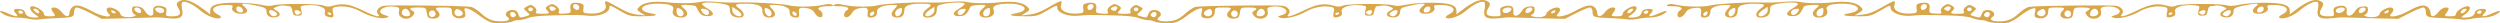
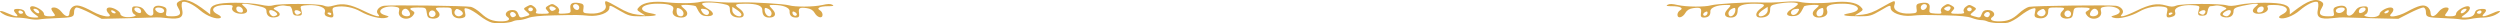
<svg xmlns="http://www.w3.org/2000/svg" width="1400" height="13" viewBox="0 0 1400 13" fill="none">
-   <path fill-rule="evenodd" clip-rule="evenodd" d="M657.819 12.679C659.358 12.336 662.444 10.609 664.681 8.84C666.916 7.07 669.834 5.306 671.164 4.918C673.373 4.274 673.526 4.449 672.917 6.921C672.392 9.057 672.727 9.73 674.505 10.101C677.833 10.797 680.325 9.286 680.325 6.576C680.325 4.319 680.573 4.189 684.868 4.189C689.843 4.189 690.053 4.333 688.04 6.382C686.016 8.441 687.738 10.677 691.143 10.413C693.441 10.235 694.024 9.65 694.35 7.192C694.736 4.283 694.888 4.189 699.216 4.189C703.882 4.189 704.726 4.751 702.162 6.148C701.007 6.776 701.001 7.409 702.134 8.763C704.924 12.098 710.94 10.187 709.893 6.299C709.416 4.535 709.829 4.085 712.218 3.758C718.959 2.837 723.582 6.789 717.75 8.489C715.28 9.209 715.197 9.382 717.054 9.948C719.927 10.823 726.726 9.161 731.441 6.43C735.392 4.142 740.872 3.086 745.05 3.808C747.128 4.167 747.43 4.707 746.854 7.041C746.161 9.858 746.928 10.346 750.253 9.2C751.372 8.813 751.802 7.867 751.39 6.694C750.548 4.292 754.887 2.583 761.013 2.903C764.491 3.085 765.243 3.401 764.913 4.542C763.834 8.274 764.038 8.782 766.62 8.782C768.682 8.782 769.298 8.238 769.618 6.132C769.84 4.674 770.522 3.482 771.135 3.482C771.745 3.482 773.042 3.316 774.013 3.113C774.984 2.91 776.897 3.189 778.263 3.734C780.626 4.674 780.637 4.784 778.484 5.955C775.704 7.47 776.196 9.385 779.456 9.727C782.375 10.033 784.092 8.737 784.119 6.209C784.135 4.693 785.12 4.129 789.355 3.206C792.224 2.58 795.45 2.069 796.523 2.069C798.213 2.069 798.189 2.304 796.353 3.83C793.857 5.905 794.724 7.722 798.213 7.722C801.533 7.722 804.068 5.939 803.229 4.192C802.653 2.992 803.184 2.775 806.71 2.775C813.862 2.775 816.357 5.627 811.358 8.09C809.866 8.826 809.221 9.65 809.863 10C811.899 11.109 817.433 9.072 821.197 5.829C825.088 2.478 829.258 0.472 831.069 1.081C831.666 1.282 831.798 3.108 831.358 5.138C830.355 9.787 832.316 10.98 839.599 10.156C842.284 9.852 844.946 9.662 845.514 9.734C846.084 9.806 853.263 10.017 861.471 10.204L876.392 10.544L882.631 7.366C886.062 5.618 889.538 4.189 890.358 4.189C891.186 4.189 891.844 5.263 891.844 6.62C891.844 9.607 892.461 9.825 901.854 10.164C905.984 10.313 910.285 10.633 911.411 10.874C912.535 11.115 915.056 10.982 917.009 10.578C918.963 10.173 922.166 9.842 924.126 9.842C926.085 9.842 928.968 9.193 930.528 8.401C934.895 6.186 933.896 5.235 929.377 7.306C924.597 9.496 922.343 9.699 924.241 7.769C926.335 5.637 925.841 4.777 922.663 5.022C920.684 5.176 919.597 5.817 919.288 7.015C918.784 8.973 917.051 9.815 913.485 9.831C911.281 9.841 911.303 9.716 913.81 7.98C916.63 6.027 917.419 3.482 915.202 3.482C912.949 3.482 908.714 6.25 908.714 7.722C908.714 8.774 907.848 9.135 905.331 9.135C902.618 9.135 902.134 8.89 902.883 7.899C905.093 4.974 905.109 4.189 902.96 4.189C901.713 4.189 899.991 5.237 898.898 6.662C896.613 9.64 894.44 9.878 894.44 7.15C894.44 6.058 893.663 4.587 892.715 3.881C890.599 2.305 887.892 2.948 881.124 6.634C876.03 9.408 869.951 10.192 872.333 7.769C874.2 5.869 874.011 4.189 871.931 4.189C869.616 4.189 865.89 6.482 865.89 7.906C865.89 8.53 864.735 9.24 863.322 9.484C860.24 10.016 855.714 8.879 857.939 8.131C858.743 7.86 859.402 6.681 859.402 5.511C859.402 3.709 858.956 3.418 856.484 3.609C854.457 3.766 853.115 4.591 852.096 6.309C850.15 9.585 846.92 9.64 847.507 6.386C848.002 3.644 845.841 2.518 842.15 3.594C840.274 4.141 839.804 4.892 840.198 6.724C840.678 8.966 840.456 9.135 837.041 9.135C832.491 9.135 831.463 7.821 833.449 4.544C834.638 2.58 834.629 1.782 833.407 0.981C830.002 -1.253 825.72 0.233 817.715 6.427L815.607 8.058V5.989C815.607 2.756 811.725 1.539 801.39 1.533C796.459 1.53 790.354 2.009 787.54 2.618C784.04 3.376 781.866 3.496 780.403 3.011C777.055 1.9 755.041 1.968 752.206 3.097C750.173 3.907 749.242 3.899 746.217 3.047C741.262 1.652 737.19 2.391 729.748 6.035C723.122 9.28 719.527 10.107 721.652 7.899C723.197 6.294 721.373 3.707 718.367 3.24C714.945 2.707 672.31 3.232 669.585 3.84C668.317 4.123 665.772 5.755 663.93 7.467C660.255 10.883 657.531 11.962 652.588 11.962C648.654 11.962 647.113 10.846 649.177 9.491C651.29 8.106 649.545 5.602 646.467 5.602C644.681 5.602 643.694 6.233 643.147 7.722C642.273 10.102 642.199 10.125 638.714 9.11C636.342 8.419 636.323 8.281 638.351 6.595C640.355 4.929 640.35 4.731 638.272 3.616C636.182 2.495 635.932 2.505 634.173 3.799C633.143 4.555 632.633 5.748 633.043 6.449C633.647 7.487 633.05 7.722 629.804 7.722C625.437 7.722 625.212 7.545 627.119 5.605C628.088 4.618 627.861 3.986 626.219 3.092C624.16 1.97 623.891 1.989 621.801 3.394C620.521 4.255 619.876 5.515 620.283 6.362C620.896 7.636 620.486 7.803 617.242 7.602C613.785 7.386 613.527 7.17 613.907 4.789C614.362 1.933 612.881 1.037 608.854 1.732C606.685 2.107 606.261 2.681 606.596 4.781C606.986 7.229 606.784 7.381 602.866 7.587C597.109 7.891 593.153 5.696 594.221 2.79C594.651 1.616 594.549 0.655 593.991 0.655C593.435 0.655 590.295 2.24 587.016 4.176C582.872 6.623 579.67 7.841 576.513 8.171L571.971 8.644L574.524 7.075C576.845 5.647 576.904 5.339 575.173 3.661C572.751 1.314 567.111 0.457 559.643 1.301C553.206 2.029 544.67 1.917 541.156 1.06C539.912 0.755 536.407 0.712 533.37 0.963C527.534 1.445 523.821 1.537 517.469 1.355C510.99 1.17 494.276 2.204 491.624 2.954C487.96 3.991 477.767 3.918 472.904 2.821C469.719 2.103 468.293 2.066 467.177 2.674C466.062 3.281 466.708 3.482 469.768 3.482C474.281 3.482 476.371 4.592 474.144 5.805C473.35 6.237 472.7 7.349 472.7 8.275C472.7 10.632 475.66 9.911 477.164 7.188C477.966 5.735 479.459 4.834 481.534 4.55C485.626 3.991 486.329 4.456 485.863 7.407C485.578 9.205 485.993 9.842 487.447 9.842C490.042 9.842 491.275 8.663 491.151 6.297C491.045 4.276 494.819 2.775 500.012 2.775C503.054 2.775 503.042 2.724 500.581 5.41C498.319 7.88 499.189 9.842 502.546 9.842C505.205 9.842 506.44 8.487 506.44 5.569C506.44 3.178 509.428 2.069 515.87 2.069C521.718 2.069 522.434 2.613 519.373 4.732C516.088 7.006 515.968 9.842 519.156 9.842C522.774 9.842 524.606 8.392 524.606 5.53C524.606 3.23 525.102 2.82 528.692 2.138C534.091 1.113 540.178 1.149 540.178 2.206C540.178 2.671 538.643 3.924 536.765 4.991C532.787 7.252 533.37 9.36 537.874 9.008C540.546 8.8 541.478 7.923 543.558 3.659C543.964 2.825 551.857 2.345 551.857 3.153C551.857 3.362 550.933 4.3 549.803 5.239C547.341 7.284 548.443 9.842 551.786 9.842C555.398 9.842 557.389 8.058 556.43 5.68C555.428 3.196 558.15 2.069 565.149 2.069C574.392 2.069 577.1 5.979 568.866 7.434C563.425 8.395 566.053 9.135 574.906 9.135C580.334 9.135 581.38 8.839 586.479 5.857C591.798 2.746 592.085 2.671 592.085 4.393C592.085 7.128 597.973 9.365 603.749 8.824C609.283 8.305 609.46 8.303 623.286 8.607C631.042 8.778 635.317 9.211 637.524 10.053C639.257 10.714 641.597 11.255 642.723 11.255C643.849 11.255 645.325 11.54 646.003 11.888C647.978 12.9 654.777 13.356 657.819 12.679ZM689.409 7.722C689.409 6.991 689.997 6.194 690.716 5.952C692.384 5.391 693.824 7.376 692.801 8.826C691.803 10.242 689.409 9.463 689.409 7.722ZM644.975 7.346C646.524 5.839 648.527 7.202 647.308 8.934C646.734 9.747 646.1 9.86 645.112 9.322C644.193 8.821 644.145 8.153 644.975 7.346ZM778.222 8.361C777.243 7.497 781.022 5.082 782.278 5.767C783.354 6.352 781.663 9.135 780.235 9.135C779.611 9.135 778.705 8.787 778.222 8.361ZM703.683 8.133C703.683 6.666 705.102 4.895 706.279 4.895C707.802 4.895 708.898 6.866 708.046 8.075C707.097 9.421 703.683 9.466 703.683 8.133ZM674.268 8.02C673.836 7.407 674.418 6.397 675.559 5.775C677.462 4.738 677.705 4.743 678.47 5.829C679.482 7.266 678.329 9.135 676.433 9.135C675.674 9.135 674.701 8.634 674.268 8.02ZM550.56 7.455C550.56 6.531 551.436 5.379 552.506 4.895C554.162 4.147 554.452 4.328 554.452 6.104C554.452 7.253 554.063 8.405 553.587 8.664C551.85 9.61 550.56 9.095 550.56 7.455ZM518.118 8.154C518.118 7.614 519.267 6.421 520.671 5.504L523.221 3.835L523.265 5.637C523.307 7.39 521.257 9.135 519.156 9.135C518.584 9.135 518.118 8.694 518.118 8.154ZM501.248 7.455C501.248 6.531 502.124 5.379 503.195 4.895C504.817 4.162 505.142 4.256 505.142 5.458C505.142 7.381 503.837 9.135 502.408 9.135C501.77 9.135 501.248 8.379 501.248 7.455ZM488.126 6.812C489.186 6.235 489.57 6.314 489.57 7.109C489.57 8.514 487.825 9.464 487.179 8.411C486.905 7.964 487.332 7.244 488.126 6.812ZM765.689 6.179C767.672 5.099 769.135 5.896 768.035 7.456C767.386 8.378 766.824 8.469 765.668 7.84C764.515 7.212 764.519 6.817 765.689 6.179ZM747.804 7.722C747.804 7.333 748.422 7.015 749.179 7.015C749.934 7.015 750.192 7.333 749.75 7.722C749.309 8.111 748.691 8.429 748.376 8.429C748.06 8.429 747.804 8.111 747.804 7.722ZM536.285 6.993C536.285 6.203 537.185 5.369 538.288 5.139C540.986 4.575 541.38 4.952 540.069 6.839C538.692 8.82 536.285 8.918 536.285 6.993ZM920.392 7.057C920.392 6.691 920.977 6.196 921.69 5.955C922.404 5.715 922.988 6.015 922.988 6.62C922.988 7.226 922.404 7.722 921.69 7.722C920.977 7.722 920.392 7.423 920.392 7.057ZM911.757 5.986C912.18 5.386 913.148 4.895 913.909 4.895C914.869 4.895 914.849 5.347 913.845 6.369C912.234 8.008 910.55 7.699 911.757 5.986ZM869.546 6.155C870.477 5.649 871.082 5.607 871.082 6.049C871.082 6.993 869.546 7.829 868.681 7.357C868.313 7.156 868.702 6.615 869.546 6.155ZM854.697 5.225C855.602 3.943 858.105 3.856 858.105 5.107C858.105 6.393 855.027 7.994 854.431 7.019C854.176 6.603 854.296 5.796 854.697 5.225ZM841.672 5.296C842.613 3.962 846.426 3.81 846.426 5.107C846.426 5.613 845.726 6.407 844.868 6.874C842.893 7.95 840.599 6.818 841.672 5.296ZM797.349 5.48C797.875 3.538 801.008 2.886 801.008 4.719C801.008 6.185 799.96 7.015 798.106 7.015C797.461 7.015 797.121 6.325 797.349 5.48ZM634.907 5.249C634.907 4.666 635.492 4.189 636.205 4.189C636.919 4.189 637.503 4.666 637.503 5.249C637.503 5.832 636.919 6.309 636.205 6.309C635.492 6.309 634.907 5.832 634.907 5.249ZM622.947 4.059C624.93 2.98 626.392 3.776 625.293 5.336C624.644 6.258 624.081 6.349 622.926 5.72C621.772 5.092 621.776 4.697 622.947 4.059ZM608.954 4.23C608.954 2.685 610.981 1.703 612.113 2.7C613.062 3.536 611.636 5.602 610.113 5.602C609.476 5.602 608.954 4.985 608.954 4.23Z" fill="#D9A74A" />
  <path fill-rule="evenodd" clip-rule="evenodd" d="M1124.49 12.679C1126.02 12.336 1129.11 10.609 1131.35 8.84C1133.58 7.07 1136.5 5.306 1137.83 4.918C1140.04 4.274 1140.19 4.449 1139.58 6.921C1139.06 9.057 1139.39 9.73 1141.17 10.101C1144.5 10.797 1146.99 9.286 1146.99 6.576C1146.99 4.319 1147.24 4.189 1151.53 4.189C1156.51 4.189 1156.72 4.333 1154.71 6.382C1152.68 8.441 1154.4 10.677 1157.81 10.413C1160.11 10.235 1160.69 9.65 1161.02 7.192C1161.4 4.283 1161.55 4.189 1165.88 4.189C1170.55 4.189 1171.39 4.751 1168.83 6.148C1167.67 6.776 1167.67 7.409 1168.8 8.763C1171.59 12.098 1177.61 10.187 1176.56 6.299C1176.08 4.535 1176.5 4.085 1178.88 3.758C1185.63 2.837 1190.25 6.789 1184.42 8.489C1181.95 9.209 1181.86 9.382 1183.72 9.948C1186.59 10.823 1193.39 9.161 1198.11 6.43C1202.06 4.142 1207.54 3.086 1211.72 3.808C1213.8 4.167 1214.1 4.707 1213.52 7.041C1212.83 9.858 1213.59 10.346 1216.92 9.2C1218.04 8.813 1218.47 7.867 1218.06 6.694C1217.21 4.292 1221.55 2.583 1227.68 2.903C1231.16 3.085 1231.91 3.401 1231.58 4.542C1230.5 8.274 1230.7 8.782 1233.29 8.782C1235.35 8.782 1235.97 8.238 1236.28 6.132C1236.51 4.674 1237.19 3.482 1237.8 3.482C1238.41 3.482 1239.71 3.316 1240.68 3.113C1241.65 2.91 1243.56 3.189 1244.93 3.734C1247.29 4.674 1247.3 4.784 1245.15 5.955C1242.37 7.47 1242.86 9.385 1246.12 9.727C1249.04 10.033 1250.76 8.737 1250.79 6.209C1250.8 4.693 1251.79 4.129 1256.02 3.206C1258.89 2.58 1262.12 2.069 1263.19 2.069C1264.88 2.069 1264.86 2.304 1263.02 3.83C1260.52 5.905 1261.39 7.722 1264.88 7.722C1268.2 7.722 1270.73 5.939 1269.9 4.192C1269.32 2.992 1269.85 2.775 1273.38 2.775C1280.53 2.775 1283.02 5.627 1278.02 8.09C1276.53 8.826 1275.89 9.65 1276.53 10C1278.57 11.109 1284.1 9.072 1287.86 5.829C1291.75 2.478 1295.92 0.472 1297.74 1.081C1298.33 1.282 1298.46 3.108 1298.03 5.138C1297.02 9.787 1298.98 10.98 1306.27 10.156C1308.95 9.852 1311.61 9.662 1312.18 9.734C1312.75 9.806 1319.93 10.017 1328.14 10.204L1343.06 10.544L1349.3 7.366C1352.73 5.618 1356.2 4.189 1357.02 4.189C1357.85 4.189 1358.51 5.263 1358.51 6.62C1358.51 9.607 1359.13 9.825 1368.52 10.164C1372.65 10.313 1376.95 10.633 1378.08 10.874C1379.2 11.115 1381.72 10.982 1383.68 10.578C1385.63 10.173 1388.83 9.842 1390.79 9.842C1392.75 9.842 1395.63 9.193 1397.2 8.401C1401.56 6.186 1400.56 5.235 1396.04 7.306C1391.26 9.496 1389.01 9.699 1390.91 7.769C1393 5.637 1392.51 4.777 1389.33 5.022C1387.35 5.176 1386.26 5.817 1385.96 7.015C1385.45 8.973 1383.72 9.815 1380.15 9.831C1377.95 9.841 1377.97 9.716 1380.48 7.98C1383.3 6.027 1384.09 3.482 1381.87 3.482C1379.62 3.482 1375.38 6.25 1375.38 7.722C1375.38 8.774 1374.51 9.135 1372 9.135C1369.28 9.135 1368.8 8.89 1369.55 7.899C1371.76 4.974 1371.78 4.189 1369.63 4.189C1368.38 4.189 1366.66 5.237 1365.57 6.662C1363.28 9.64 1361.11 9.878 1361.11 7.15C1361.11 6.058 1360.33 4.587 1359.38 3.881C1357.27 2.305 1354.56 2.948 1347.79 6.634C1342.7 9.408 1336.62 10.192 1339 7.769C1340.87 5.869 1340.68 4.189 1338.6 4.189C1336.28 4.189 1332.56 6.482 1332.56 7.906C1332.56 8.53 1331.4 9.24 1329.99 9.484C1326.91 10.016 1322.38 8.879 1324.61 8.131C1325.41 7.86 1326.07 6.681 1326.07 5.511C1326.07 3.709 1325.62 3.418 1323.15 3.609C1321.12 3.766 1319.78 4.591 1318.76 6.309C1316.82 9.585 1313.59 9.64 1314.17 6.386C1314.67 3.644 1312.51 2.518 1308.82 3.594C1306.94 4.141 1306.47 4.892 1306.86 6.724C1307.34 8.966 1307.12 9.135 1303.71 9.135C1299.16 9.135 1298.13 7.821 1300.12 4.544C1301.3 2.58 1301.3 1.782 1300.07 0.981C1296.67 -1.253 1292.39 0.233 1284.38 6.427L1282.27 8.058V5.989C1282.27 2.756 1278.39 1.539 1268.06 1.533C1263.13 1.53 1257.02 2.009 1254.21 2.618C1250.71 3.376 1248.53 3.496 1247.07 3.011C1243.72 1.9 1221.71 1.968 1218.87 3.097C1216.84 3.907 1215.91 3.899 1212.88 3.047C1207.93 1.652 1203.86 2.391 1196.41 6.035C1189.79 9.28 1186.19 10.107 1188.32 7.899C1189.86 6.294 1188.04 3.707 1185.03 3.24C1181.61 2.707 1138.98 3.232 1136.25 3.84C1134.98 4.123 1132.44 5.755 1130.6 7.467C1126.92 10.883 1124.2 11.962 1119.25 11.962C1115.32 11.962 1113.78 10.846 1115.84 9.491C1117.96 8.106 1116.21 5.602 1113.13 5.602C1111.35 5.602 1110.36 6.233 1109.81 7.722C1108.94 10.102 1108.87 10.125 1105.38 9.11C1103.01 8.419 1102.99 8.281 1105.02 6.595C1107.02 4.929 1107.02 4.731 1104.94 3.616C1102.85 2.495 1102.6 2.505 1100.84 3.799C1099.81 4.555 1099.3 5.748 1099.71 6.449C1100.31 7.487 1099.72 7.722 1096.47 7.722C1092.1 7.722 1091.88 7.545 1093.79 5.605C1094.75 4.618 1094.53 3.986 1092.89 3.092C1090.83 1.97 1090.56 1.989 1088.47 3.394C1087.19 4.255 1086.54 5.515 1086.95 6.362C1087.56 7.636 1087.15 7.803 1083.91 7.602C1080.45 7.386 1080.19 7.17 1080.57 4.789C1081.03 1.933 1079.55 1.037 1075.52 1.732C1073.35 2.107 1072.93 2.681 1073.26 4.781C1073.65 7.229 1073.45 7.381 1069.53 7.587C1063.78 7.891 1059.82 5.696 1060.89 2.79C1061.32 1.616 1061.22 0.655 1060.66 0.655C1060.1 0.655 1056.96 2.24 1053.68 4.176C1049.54 6.623 1046.34 7.841 1043.18 8.171L1038.64 8.644L1041.19 7.075C1043.51 5.647 1043.57 5.339 1041.84 3.661C1039.42 1.314 1033.78 0.457 1026.31 1.301C1019.87 2.029 1011.34 1.917 1007.82 1.06C1006.58 0.755 1003.07 0.712 1000.04 0.963C994.201 1.445 990.488 1.537 984.136 1.355C977.657 1.17 960.943 2.204 958.291 2.954C954.627 3.991 944.434 3.918 939.571 2.821C936.386 2.103 934.96 2.066 933.844 2.674C932.729 3.281 933.375 3.482 936.435 3.482C940.948 3.482 943.038 4.592 940.811 5.805C940.017 6.237 939.367 7.349 939.367 8.275C939.367 10.632 942.327 9.911 943.83 7.188C944.633 5.735 946.126 4.834 948.201 4.55C952.292 3.991 952.996 4.456 952.53 7.407C952.245 9.205 952.66 9.842 954.114 9.842C956.708 9.842 957.942 8.663 957.817 6.297C957.711 4.276 961.486 2.775 966.679 2.775C969.721 2.775 969.709 2.724 967.248 5.41C964.985 7.88 965.855 9.842 969.213 9.842C971.872 9.842 973.106 8.487 973.106 5.569C973.106 3.178 976.095 2.069 982.537 2.069C988.385 2.069 989.101 2.613 986.04 4.732C982.755 7.006 982.635 9.842 985.823 9.842C989.441 9.842 991.273 8.392 991.273 5.53C991.273 3.23 991.769 2.82 995.359 2.138C1000.76 1.113 1006.84 1.149 1006.84 2.206C1006.84 2.671 1005.31 3.924 1003.43 4.991C999.454 7.252 1000.04 9.36 1004.54 9.008C1007.21 8.8 1008.15 7.923 1010.23 3.659C1010.63 2.825 1018.52 2.345 1018.52 3.153C1018.52 3.362 1017.6 4.3 1016.47 5.239C1014.01 7.284 1015.11 9.842 1018.45 9.842C1022.06 9.842 1024.06 8.058 1023.1 5.68C1022.09 3.196 1024.82 2.069 1031.82 2.069C1041.06 2.069 1043.77 5.979 1035.53 7.434C1030.09 8.395 1032.72 9.135 1041.57 9.135C1047 9.135 1048.05 8.839 1053.15 5.857C1058.46 2.746 1058.75 2.671 1058.75 4.393C1058.75 7.128 1064.64 9.365 1070.42 8.824C1075.95 8.305 1076.13 8.303 1089.95 8.607C1097.71 8.778 1101.98 9.211 1104.19 10.053C1105.92 10.714 1108.26 11.255 1109.39 11.255C1110.52 11.255 1111.99 11.54 1112.67 11.888C1114.64 12.9 1121.44 13.356 1124.49 12.679ZM1156.08 7.722C1156.08 6.991 1156.66 6.194 1157.38 5.952C1159.05 5.391 1160.49 7.376 1159.47 8.826C1158.47 10.242 1156.08 9.463 1156.08 7.722ZM1111.64 7.346C1113.19 5.839 1115.19 7.202 1113.97 8.934C1113.4 9.747 1112.77 9.86 1111.78 9.322C1110.86 8.821 1110.81 8.153 1111.64 7.346ZM1244.89 8.361C1243.91 7.497 1247.69 5.082 1248.95 5.767C1250.02 6.352 1248.33 9.135 1246.9 9.135C1246.28 9.135 1245.37 8.787 1244.89 8.361ZM1170.35 8.133C1170.35 6.666 1171.77 4.895 1172.95 4.895C1174.47 4.895 1175.56 6.866 1174.71 8.075C1173.76 9.421 1170.35 9.466 1170.35 8.133ZM1140.93 8.02C1140.5 7.407 1141.08 6.397 1142.23 5.775C1144.13 4.738 1144.37 4.743 1145.14 5.829C1146.15 7.266 1145 9.135 1143.1 9.135C1142.34 9.135 1141.37 8.634 1140.93 8.02ZM1017.23 7.455C1017.23 6.531 1018.1 5.379 1019.17 4.895C1020.83 4.147 1021.12 4.328 1021.12 6.104C1021.12 7.253 1020.73 8.405 1020.25 8.664C1018.52 9.61 1017.23 9.095 1017.23 7.455ZM984.785 8.154C984.785 7.614 985.934 6.421 987.338 5.504L989.888 3.835L989.932 5.637C989.974 7.39 987.923 9.135 985.823 9.135C985.251 9.135 984.785 8.694 984.785 8.154ZM967.915 7.455C967.915 6.531 968.791 5.379 969.862 4.895C971.484 4.162 971.808 4.256 971.808 5.458C971.808 7.381 970.504 9.135 969.074 9.135C968.437 9.135 967.915 8.379 967.915 7.455ZM954.792 6.812C955.852 6.235 956.236 6.314 956.236 7.109C956.236 8.514 954.491 9.464 953.846 8.411C953.572 7.964 953.999 7.244 954.792 6.812ZM1232.36 6.179C1234.34 5.099 1235.8 5.896 1234.7 7.456C1234.05 8.378 1233.49 8.469 1232.34 7.84C1231.18 7.212 1231.19 6.817 1232.36 6.179ZM1214.47 7.722C1214.47 7.333 1215.09 7.015 1215.85 7.015C1216.6 7.015 1216.86 7.333 1216.42 7.722C1215.98 8.111 1215.36 8.429 1215.04 8.429C1214.73 8.429 1214.47 8.111 1214.47 7.722ZM1002.95 6.993C1002.95 6.203 1003.85 5.369 1004.95 5.139C1007.65 4.575 1008.05 4.952 1006.74 6.839C1005.36 8.82 1002.95 8.918 1002.95 6.993ZM1387.06 7.057C1387.06 6.691 1387.64 6.196 1388.36 5.955C1389.07 5.715 1389.65 6.015 1389.65 6.62C1389.65 7.226 1389.07 7.722 1388.36 7.722C1387.64 7.722 1387.06 7.423 1387.06 7.057ZM1378.42 5.986C1378.85 5.386 1379.81 4.895 1380.58 4.895C1381.54 4.895 1381.52 5.347 1380.51 6.369C1378.9 8.008 1377.22 7.699 1378.42 5.986ZM1336.21 6.155C1337.14 5.649 1337.75 5.607 1337.75 6.049C1337.75 6.993 1336.21 7.829 1335.35 7.357C1334.98 7.156 1335.37 6.615 1336.21 6.155ZM1321.36 5.225C1322.27 3.943 1324.77 3.856 1324.77 5.107C1324.77 6.393 1321.69 7.994 1321.1 7.019C1320.84 6.603 1320.96 5.796 1321.36 5.225ZM1308.34 5.296C1309.28 3.962 1313.09 3.81 1313.09 5.107C1313.09 5.613 1312.39 6.407 1311.54 6.874C1309.56 7.95 1307.27 6.818 1308.34 5.296ZM1264.02 5.48C1264.54 3.538 1267.68 2.886 1267.68 4.719C1267.68 6.185 1266.63 7.015 1264.77 7.015C1264.13 7.015 1263.79 6.325 1264.02 5.48ZM1101.57 5.249C1101.57 4.666 1102.16 4.189 1102.87 4.189C1103.59 4.189 1104.17 4.666 1104.17 5.249C1104.17 5.832 1103.59 6.309 1102.87 6.309C1102.16 6.309 1101.57 5.832 1101.57 5.249ZM1089.61 4.059C1091.6 2.98 1093.06 3.776 1091.96 5.336C1091.31 6.258 1090.75 6.349 1089.59 5.72C1088.44 5.092 1088.44 4.697 1089.61 4.059ZM1075.62 4.23C1075.62 2.685 1077.65 1.703 1078.78 2.7C1079.73 3.536 1078.3 5.602 1076.78 5.602C1076.14 5.602 1075.62 4.985 1075.62 4.23Z" fill="#D9A74A" />
  <path fill-rule="evenodd" clip-rule="evenodd" d="M275.514 12.679C273.976 12.336 270.889 10.609 268.652 8.84C266.417 7.07 263.5 5.306 262.169 4.918C259.96 4.274 259.808 4.449 260.416 6.921C260.941 9.057 260.606 9.73 258.828 10.101C255.5 10.797 253.008 9.286 253.008 6.576C253.008 4.319 252.76 4.189 248.465 4.189C243.49 4.189 243.28 4.333 245.293 6.382C247.317 8.441 245.596 10.677 242.191 10.413C239.892 10.235 239.309 9.65 238.983 7.192C238.597 4.283 238.446 4.189 234.118 4.189C229.451 4.189 228.607 4.751 231.172 6.148C232.326 6.776 232.332 7.409 231.199 8.763C228.409 12.098 222.393 10.187 223.44 6.299C223.917 4.535 223.505 4.085 221.116 3.758C214.374 2.837 209.751 6.789 215.583 8.489C218.053 9.209 218.136 9.382 216.28 9.948C213.406 10.823 206.608 9.161 201.892 6.43C197.941 4.142 192.461 3.086 188.283 3.808C186.205 4.167 185.904 4.707 186.479 7.041C187.172 9.858 186.405 10.346 183.08 9.2C181.961 8.813 181.532 7.867 181.943 6.694C182.786 4.292 178.446 2.583 172.32 2.903C168.842 3.085 168.09 3.401 168.42 4.542C169.499 8.274 169.295 8.782 166.713 8.782C164.652 8.782 164.035 8.238 163.716 6.132C163.493 4.674 162.811 3.482 162.198 3.482C161.588 3.482 160.291 3.316 159.32 3.113C158.35 2.91 156.436 3.189 155.07 3.734C152.707 4.674 152.697 4.784 154.849 5.955C157.63 7.47 157.137 9.385 153.877 9.727C150.958 10.033 149.241 8.737 149.214 6.209C149.199 4.693 148.213 4.129 143.979 3.206C141.109 2.58 137.883 2.069 136.811 2.069C135.12 2.069 135.144 2.304 136.98 3.83C139.476 5.905 138.609 7.722 135.12 7.722C131.8 7.722 129.265 5.939 130.104 4.192C130.68 2.992 130.149 2.775 126.623 2.775C119.471 2.775 116.977 5.627 121.975 8.09C123.467 8.826 124.112 9.65 123.47 10C121.434 11.109 115.9 9.072 112.137 5.829C108.246 2.478 104.075 0.472 102.264 1.081C101.667 1.282 101.535 3.108 101.975 5.138C102.978 9.787 101.017 10.98 93.734 10.156C91.049 9.852 88.387 9.662 87.82 9.734C87.249 9.806 80.07 10.017 71.862 10.204L56.941 10.544L50.702 7.366C47.271 5.618 43.795 4.189 42.976 4.189C42.147 4.189 41.489 5.263 41.489 6.62C41.489 9.607 40.872 9.825 31.48 10.164C27.349 10.313 23.049 10.633 21.923 10.874C20.798 11.115 18.277 10.982 16.324 10.578C14.371 10.173 11.167 9.842 9.208 9.842C7.248 9.842 4.365 9.193 2.805 8.401C-1.562 6.186 -0.563 5.235 3.957 7.306C8.736 9.496 10.99 9.699 9.092 7.769C6.998 5.637 7.492 4.777 10.67 5.022C12.649 5.176 13.736 5.817 14.045 7.015C14.549 8.973 16.282 9.815 19.848 9.831C22.052 9.841 22.03 9.716 19.523 7.98C16.703 6.027 15.914 3.482 18.131 3.482C20.384 3.482 24.619 6.25 24.619 7.722C24.619 8.774 25.485 9.135 28.002 9.135C30.716 9.135 31.199 8.89 30.451 7.899C28.24 4.974 28.225 4.189 30.373 4.189C31.62 4.189 33.342 5.237 34.435 6.662C36.72 9.64 38.893 9.878 38.893 7.15C38.893 6.058 39.67 4.587 40.618 3.881C42.734 2.305 45.441 2.948 52.209 6.634C57.303 9.408 63.382 10.192 61 7.769C59.133 5.869 59.322 4.189 61.402 4.189C63.717 4.189 67.443 6.482 67.443 7.906C67.443 8.53 68.598 9.24 70.011 9.484C73.093 10.016 77.619 8.879 75.394 8.131C74.59 7.86 73.931 6.681 73.931 5.511C73.931 3.709 74.377 3.418 76.85 3.609C78.877 3.766 80.219 4.591 81.237 6.309C83.183 9.585 86.413 9.64 85.826 6.386C85.331 3.644 87.493 2.518 91.183 3.594C93.059 4.141 93.529 4.892 93.135 6.724C92.656 8.966 92.877 9.135 96.292 9.135C100.842 9.135 101.87 7.821 99.884 4.544C98.695 2.58 98.704 1.782 99.926 0.981C103.331 -1.253 107.613 0.233 115.618 6.427L117.726 8.058V5.989C117.726 2.756 121.608 1.539 131.943 1.533C136.874 1.53 142.979 2.009 145.794 2.618C149.293 3.376 151.467 3.496 152.931 3.011C156.279 1.9 178.292 1.968 181.127 3.097C183.16 3.907 184.091 3.899 187.116 3.047C192.071 1.652 196.143 2.391 203.585 6.035C210.212 9.28 213.807 10.107 211.681 7.899C210.137 6.294 211.961 3.707 214.966 3.24C218.388 2.707 261.023 3.232 263.748 3.84C265.016 4.123 267.561 5.755 269.403 7.467C273.078 10.883 275.802 11.962 280.746 11.962C284.679 11.962 286.22 10.846 284.156 9.491C282.043 8.106 283.789 5.602 286.866 5.602C288.652 5.602 289.639 6.233 290.186 7.722C291.06 10.102 291.134 10.125 294.619 9.11C296.991 8.419 297.01 8.281 294.982 6.595C292.978 4.929 292.984 4.731 295.061 3.616C297.151 2.495 297.401 2.505 299.16 3.799C300.19 4.555 300.7 5.748 300.29 6.449C299.686 7.487 300.283 7.722 303.529 7.722C307.896 7.722 308.121 7.545 306.214 5.605C305.245 4.618 305.472 3.986 307.114 3.092C309.173 1.97 309.442 1.989 311.533 3.394C312.812 4.255 313.457 5.515 313.05 6.362C312.437 7.636 312.847 7.803 316.091 7.602C319.549 7.386 319.806 7.17 319.426 4.789C318.971 1.933 320.452 1.037 324.479 1.732C326.648 2.107 327.072 2.681 326.737 4.781C326.347 7.229 326.549 7.381 330.467 7.587C336.225 7.891 340.18 5.696 339.112 2.79C338.682 1.616 338.784 0.655 339.343 0.655C339.898 0.655 343.038 2.24 346.317 4.176C350.461 6.623 353.663 7.841 356.82 8.171L361.363 8.644L358.809 7.075C356.488 5.647 356.43 5.339 358.16 3.661C360.582 1.314 366.222 0.457 373.69 1.301C380.127 2.029 388.663 1.917 392.177 1.06C393.422 0.755 396.926 0.712 399.963 0.963C405.799 1.445 409.512 1.537 415.864 1.355C422.343 1.17 439.057 2.204 441.709 2.954C445.373 3.991 455.566 3.918 460.429 2.821C463.614 2.103 465.04 2.066 466.156 2.674C467.271 3.281 466.625 3.482 463.565 3.482C459.052 3.482 456.962 4.592 459.189 5.805C459.983 6.237 460.633 7.349 460.633 8.275C460.633 10.632 457.673 9.911 456.17 7.188C455.367 5.735 453.874 4.834 451.799 4.55C447.708 3.991 447.004 4.456 447.47 7.407C447.755 9.205 447.34 9.842 445.886 9.842C443.292 9.842 442.058 8.663 442.182 6.297C442.288 4.276 438.514 2.775 433.321 2.775C430.279 2.775 430.291 2.724 432.752 5.41C435.014 7.88 434.144 9.842 430.787 9.842C428.128 9.842 426.894 8.487 426.894 5.569C426.894 3.178 423.905 2.069 417.463 2.069C411.615 2.069 410.899 2.613 413.96 4.732C417.245 7.006 417.365 9.842 414.177 9.842C410.559 9.842 408.727 8.392 408.727 5.53C408.727 3.23 408.231 2.82 404.641 2.138C399.243 1.113 393.155 1.149 393.155 2.206C393.155 2.671 394.69 3.924 396.568 4.991C400.546 7.252 399.963 9.36 395.459 9.008C392.787 8.8 391.855 7.923 389.775 3.659C389.369 2.825 381.476 2.345 381.476 3.153C381.476 3.362 382.4 4.3 383.53 5.239C385.992 7.284 384.89 9.842 381.547 9.842C377.935 9.842 375.944 8.058 376.903 5.68C377.905 3.196 375.183 2.069 368.184 2.069C358.941 2.069 356.233 5.979 364.468 7.434C369.909 8.395 367.281 9.135 358.427 9.135C352.999 9.135 351.953 8.839 346.854 5.857C341.535 2.746 341.248 2.671 341.248 4.393C341.248 7.128 335.36 9.365 329.584 8.824C324.05 8.305 323.873 8.303 310.047 8.607C302.291 8.778 298.016 9.211 295.809 10.053C294.076 10.714 291.736 11.255 290.61 11.255C289.484 11.255 288.008 11.54 287.331 11.888C285.355 12.9 278.556 13.356 275.514 12.679ZM243.924 7.722C243.924 6.991 243.336 6.194 242.617 5.952C240.95 5.391 239.51 7.376 240.532 8.826C241.53 10.242 243.924 9.463 243.924 7.722ZM288.358 7.346C286.81 5.839 284.806 7.202 286.025 8.934C286.599 9.747 287.234 9.86 288.221 9.322C289.14 8.821 289.188 8.153 288.358 7.346ZM155.111 8.361C156.09 7.497 152.311 5.082 151.055 5.767C149.979 6.352 151.67 9.135 153.099 9.135C153.722 9.135 154.628 8.787 155.111 8.361ZM229.65 8.133C229.65 6.666 228.231 4.895 227.054 4.895C225.531 4.895 224.435 6.866 225.287 8.075C226.236 9.421 229.65 9.466 229.65 8.133ZM259.066 8.02C259.497 7.407 258.916 6.397 257.774 5.775C255.871 4.738 255.628 4.743 254.863 5.829C253.851 7.266 255.004 9.135 256.9 9.135C257.659 9.135 258.633 8.634 259.066 8.02ZM382.774 7.455C382.774 6.531 381.897 5.379 380.827 4.895C379.171 4.147 378.881 4.328 378.881 6.104C378.881 7.253 379.27 8.405 379.746 8.664C381.483 9.61 382.774 9.095 382.774 7.455ZM415.215 8.154C415.215 7.614 414.066 6.421 412.662 5.504L410.112 3.835L410.068 5.637C410.026 7.39 412.077 9.135 414.177 9.135C414.749 9.135 415.215 8.694 415.215 8.154ZM432.085 7.455C432.085 6.531 431.209 5.379 430.138 4.895C428.516 4.162 428.192 4.256 428.192 5.458C428.192 7.381 429.496 9.135 430.926 9.135C431.563 9.135 432.085 8.379 432.085 7.455ZM445.207 6.812C444.147 6.235 443.763 6.314 443.763 7.109C443.763 8.514 445.509 9.464 446.154 8.411C446.428 7.964 446.001 7.244 445.207 6.812ZM167.644 6.179C165.661 5.099 164.198 5.896 165.298 7.456C165.947 8.378 166.509 8.469 167.665 7.84C168.818 7.212 168.814 6.817 167.644 6.179ZM185.529 7.722C185.529 7.333 184.911 7.015 184.155 7.015C183.4 7.015 183.141 7.333 183.583 7.722C184.024 8.111 184.642 8.429 184.957 8.429C185.273 8.429 185.529 8.111 185.529 7.722ZM397.048 6.993C397.048 6.203 396.148 5.369 395.045 5.139C392.347 4.575 391.953 4.952 393.264 6.839C394.641 8.82 397.048 8.918 397.048 6.993ZM12.941 7.057C12.941 6.691 12.357 6.196 11.643 5.955C10.929 5.715 10.345 6.015 10.345 6.62C10.345 7.226 10.929 7.722 11.643 7.722C12.357 7.722 12.941 7.423 12.941 7.057ZM21.576 5.986C21.153 5.386 20.185 4.895 19.424 4.895C18.465 4.895 18.484 5.347 19.488 6.369C21.099 8.008 22.784 7.699 21.576 5.986ZM63.787 6.155C62.856 5.649 62.251 5.607 62.251 6.049C62.251 6.993 63.787 7.829 64.652 7.357C65.02 7.156 64.631 6.615 63.787 6.155ZM78.636 5.225C77.731 3.943 75.229 3.856 75.229 5.107C75.229 6.393 78.306 7.994 78.903 7.019C79.157 6.603 79.037 5.796 78.636 5.225ZM91.662 5.296C90.72 3.962 86.907 3.81 86.907 5.107C86.907 5.613 87.608 6.407 88.465 6.874C90.44 7.95 92.734 6.818 91.662 5.296ZM135.984 5.48C135.458 3.538 132.325 2.886 132.325 4.719C132.325 6.185 133.373 7.015 135.227 7.015C135.872 7.015 136.212 6.325 135.984 5.48ZM298.426 5.249C298.426 4.666 297.842 4.189 297.128 4.189C296.414 4.189 295.83 4.666 295.83 5.249C295.83 5.832 296.414 6.309 297.128 6.309C297.842 6.309 298.426 5.832 298.426 5.249ZM310.386 4.059C308.403 2.98 306.941 3.776 308.04 5.336C308.689 6.258 309.252 6.349 310.407 5.72C311.561 5.092 311.557 4.697 310.386 4.059ZM324.379 4.23C324.379 2.685 322.353 1.703 321.22 2.7C320.271 3.536 321.697 5.602 323.22 5.602C323.857 5.602 324.379 4.985 324.379 4.23Z" fill="#D9A74A" />
</svg>